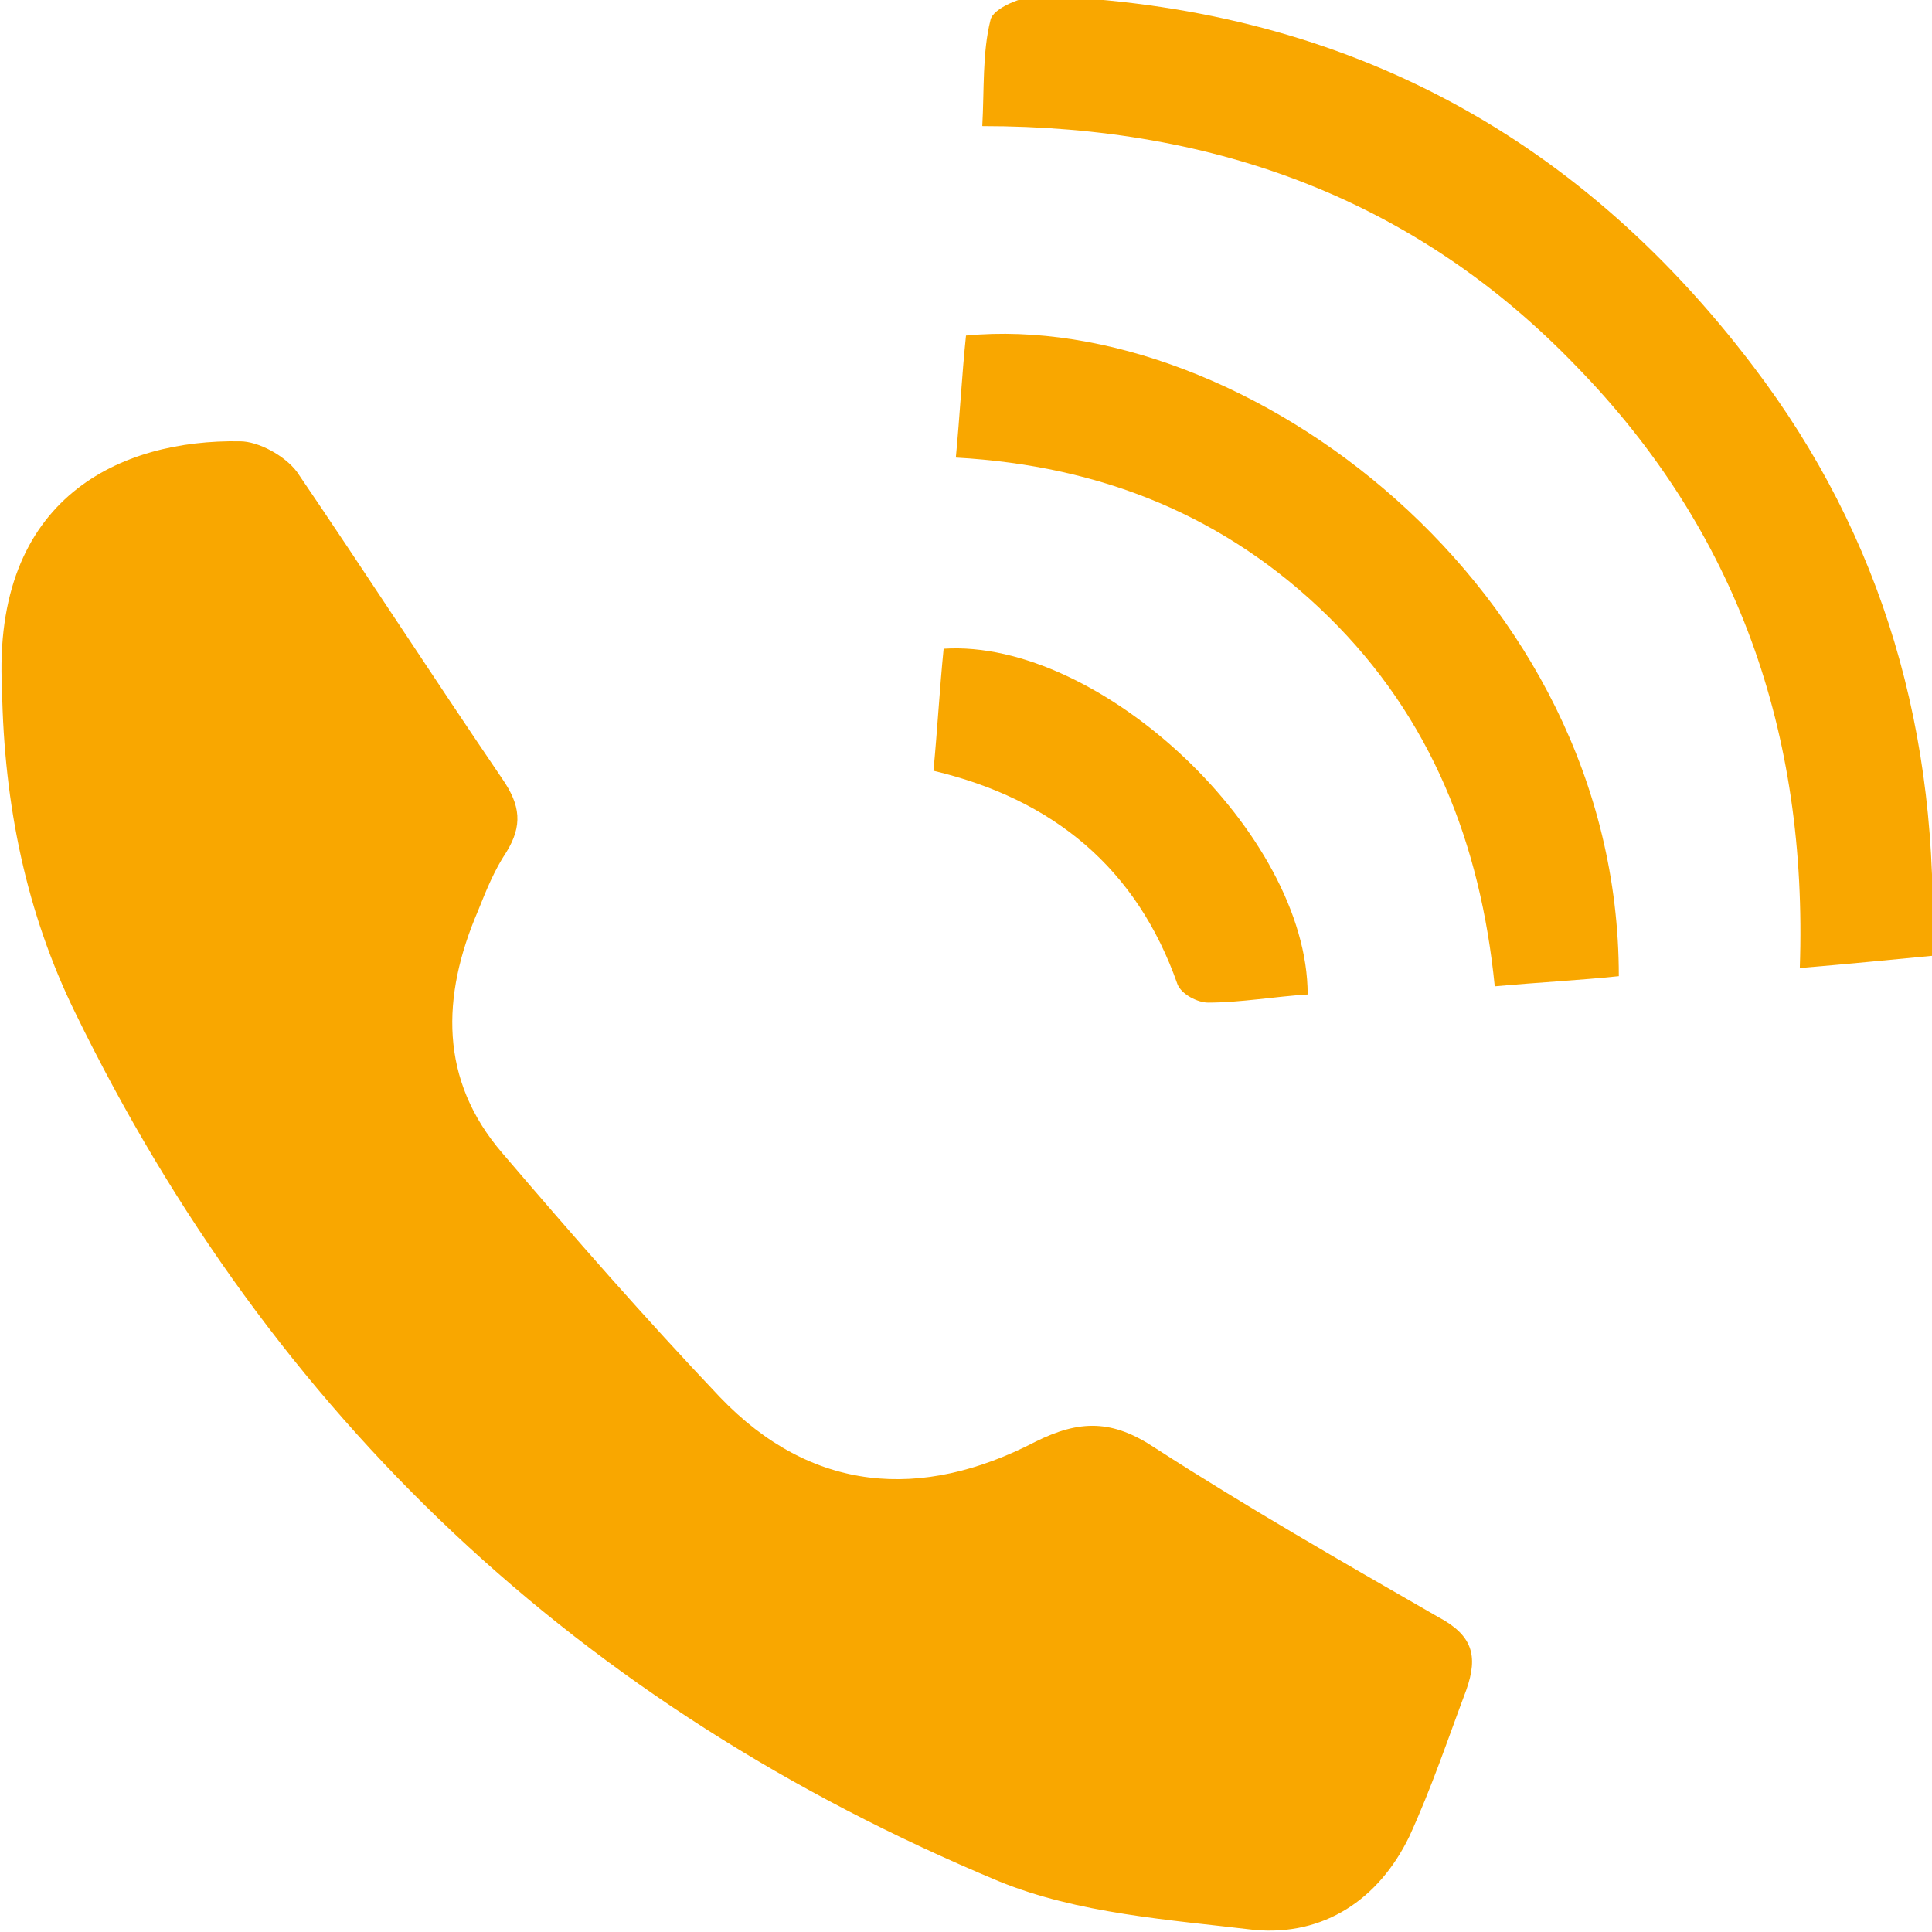
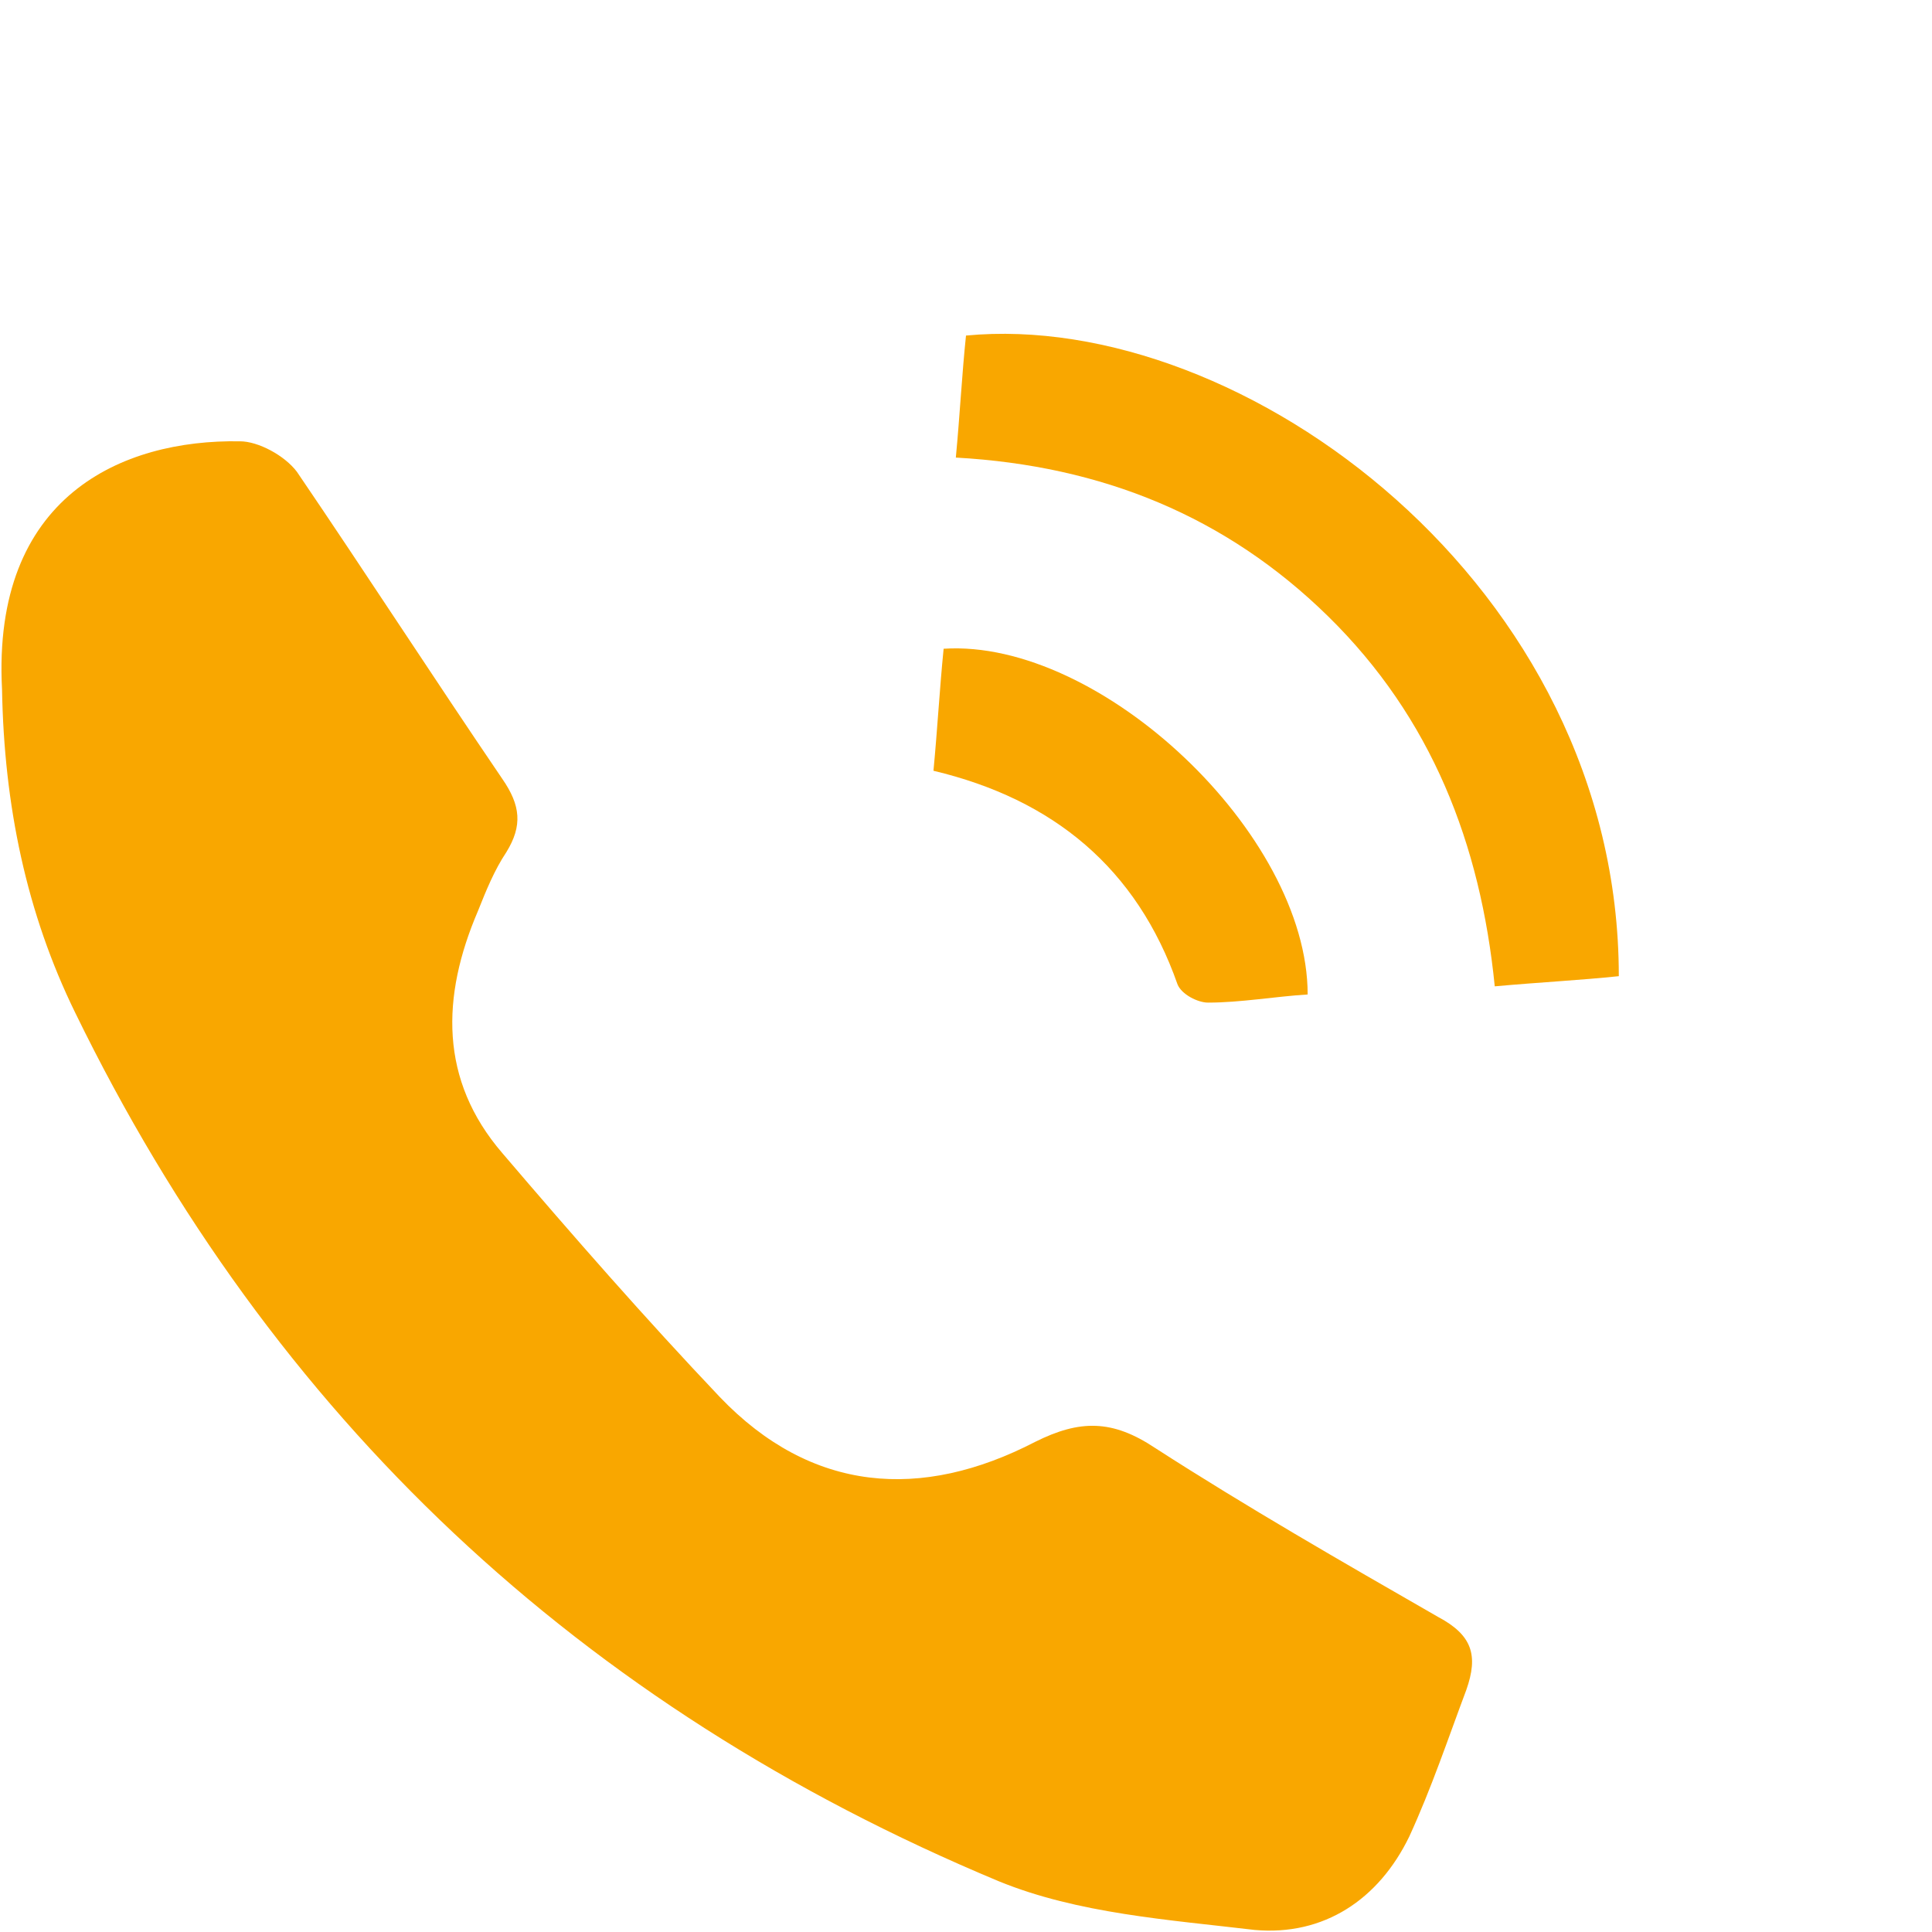
<svg xmlns="http://www.w3.org/2000/svg" version="1.1" id="レイヤー_1" x="0px" y="0px" viewBox="0 0 95 95" style="enable-background:new 0 0 95 95;" xml:space="preserve">
  <style type="text/css">
	.st0{fill:#F9A700;}
</style>
  <g>
    <g>
      <path class="st0" d="M0.1,33.9C-0.4,24.4,6,21.6,11.8,21.7c0.9,0,2.2,0.7,2.8,1.5c3.4,5,6.7,10.1,10.1,15.1c0.9,1.3,1,2.3,0.2,3.6    c-0.6,0.9-1,1.9-1.4,2.9c-1.8,4.2-1.9,8.3,1.2,11.9c3.5,4.1,7,8.1,10.7,12c4.5,4.7,9.9,5.1,15.5,2.2c2.2-1.1,3.8-1.1,5.9,0.3    c4.5,2.9,9.2,5.6,13.9,8.3c1.7,0.9,2,1.9,1.4,3.6c-0.9,2.4-1.7,4.8-2.8,7.2c-1.5,3.1-4.2,4.9-7.6,4.6c-4.2-0.5-8.7-0.8-12.6-2.4    C28.5,83.9,13.4,69.7,3.7,49.8C1.3,44.9,0.2,39.6,0.1,33.9z" />
-       <path class="st0" d="M88.5,47.6c0.4-11.6-3.1-21.5-11-29.6C69.7,9.9,59.9,6.2,48.3,6.2c0.1-1.8,0-3.6,0.4-5.2    c0.1-0.6,1.6-1.2,2.4-1.2c14.6,0.5,26.3,6.6,35.1,18.2c6.4,8.4,9.2,18.1,8.8,29C92.9,47.2,90.9,47.4,88.5,47.6z" />
      <path class="st0" d="M47,22.5c0.2-2.1,0.3-4.1,0.5-6c13.6-1.3,32.1,12.3,32.1,31.5c-1.9,0.2-3.9,0.3-6.1,0.5    c-0.7-7-3.1-13.2-8.2-18.2C60.3,25.4,54.2,22.9,47,22.5z" />
      <path class="st0" d="M64.3,48.9c-1.6,0.1-3.3,0.4-4.9,0.4c-0.5,0-1.3-0.4-1.5-0.9c-2-5.7-6.1-9.1-12-10.5c0.2-2.1,0.3-4,0.5-6    C54.1,31.4,64.3,41,64.3,48.9z" />
    </g>
  </g>
</svg>